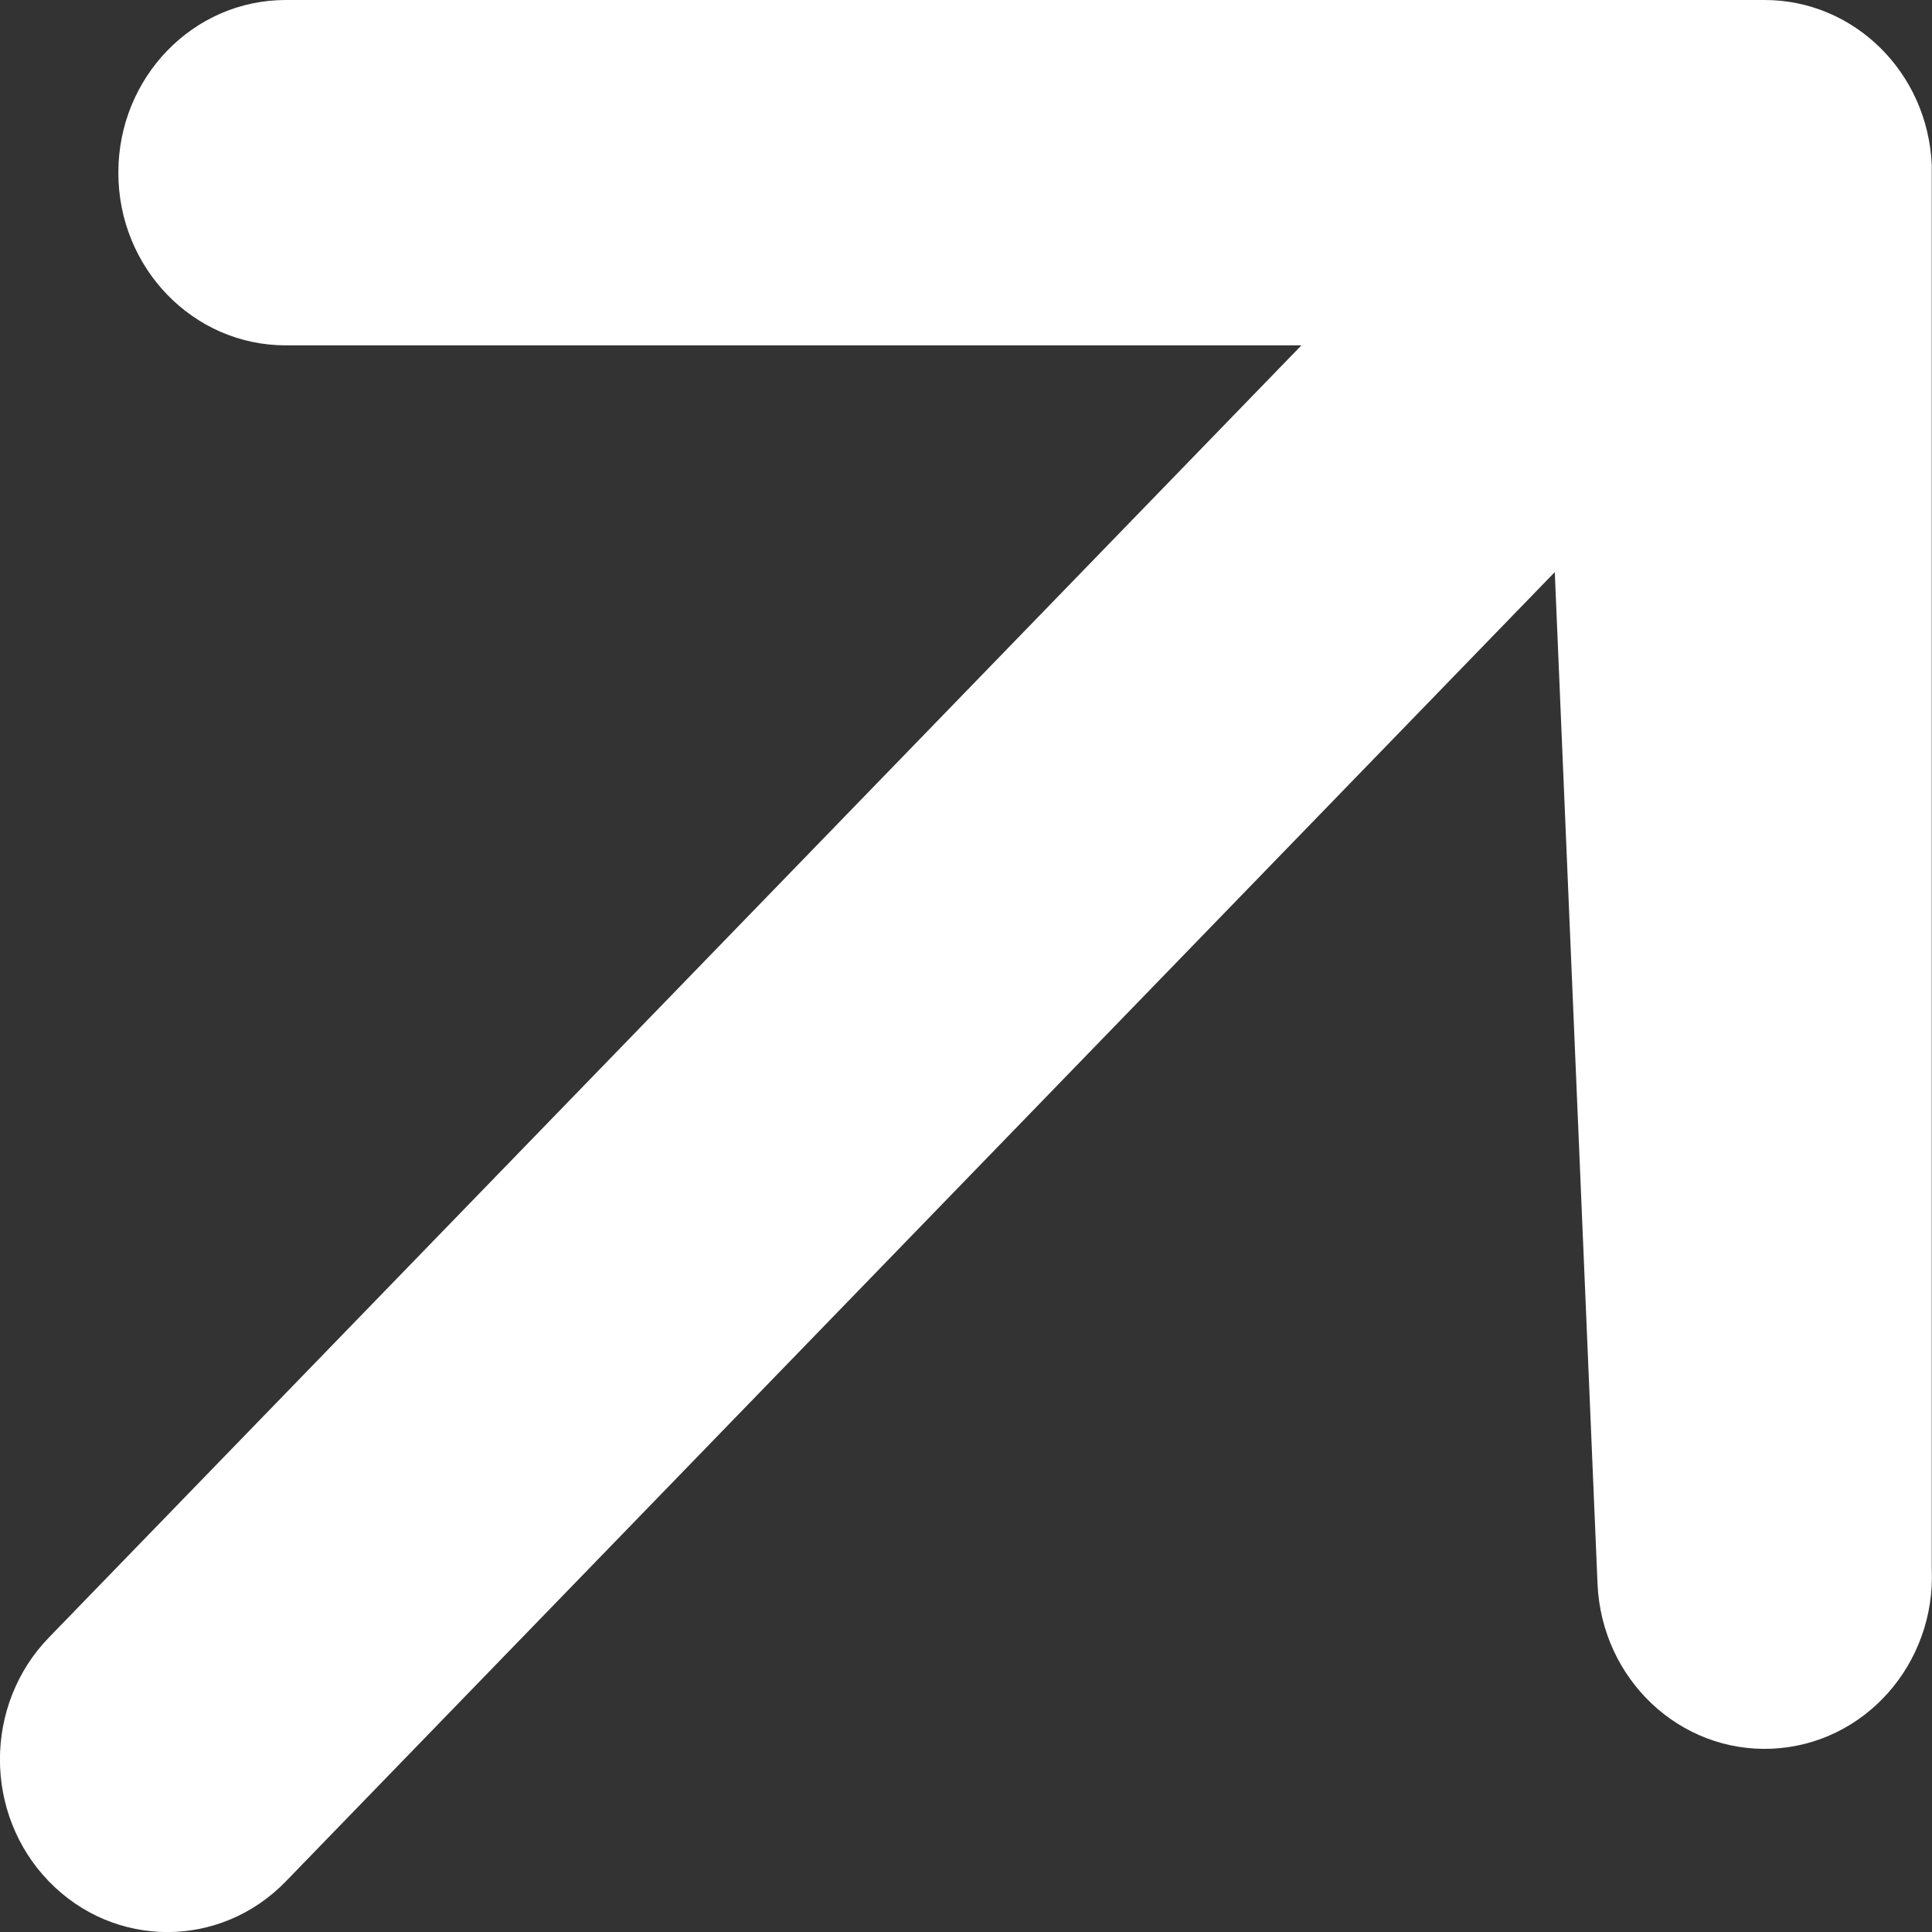
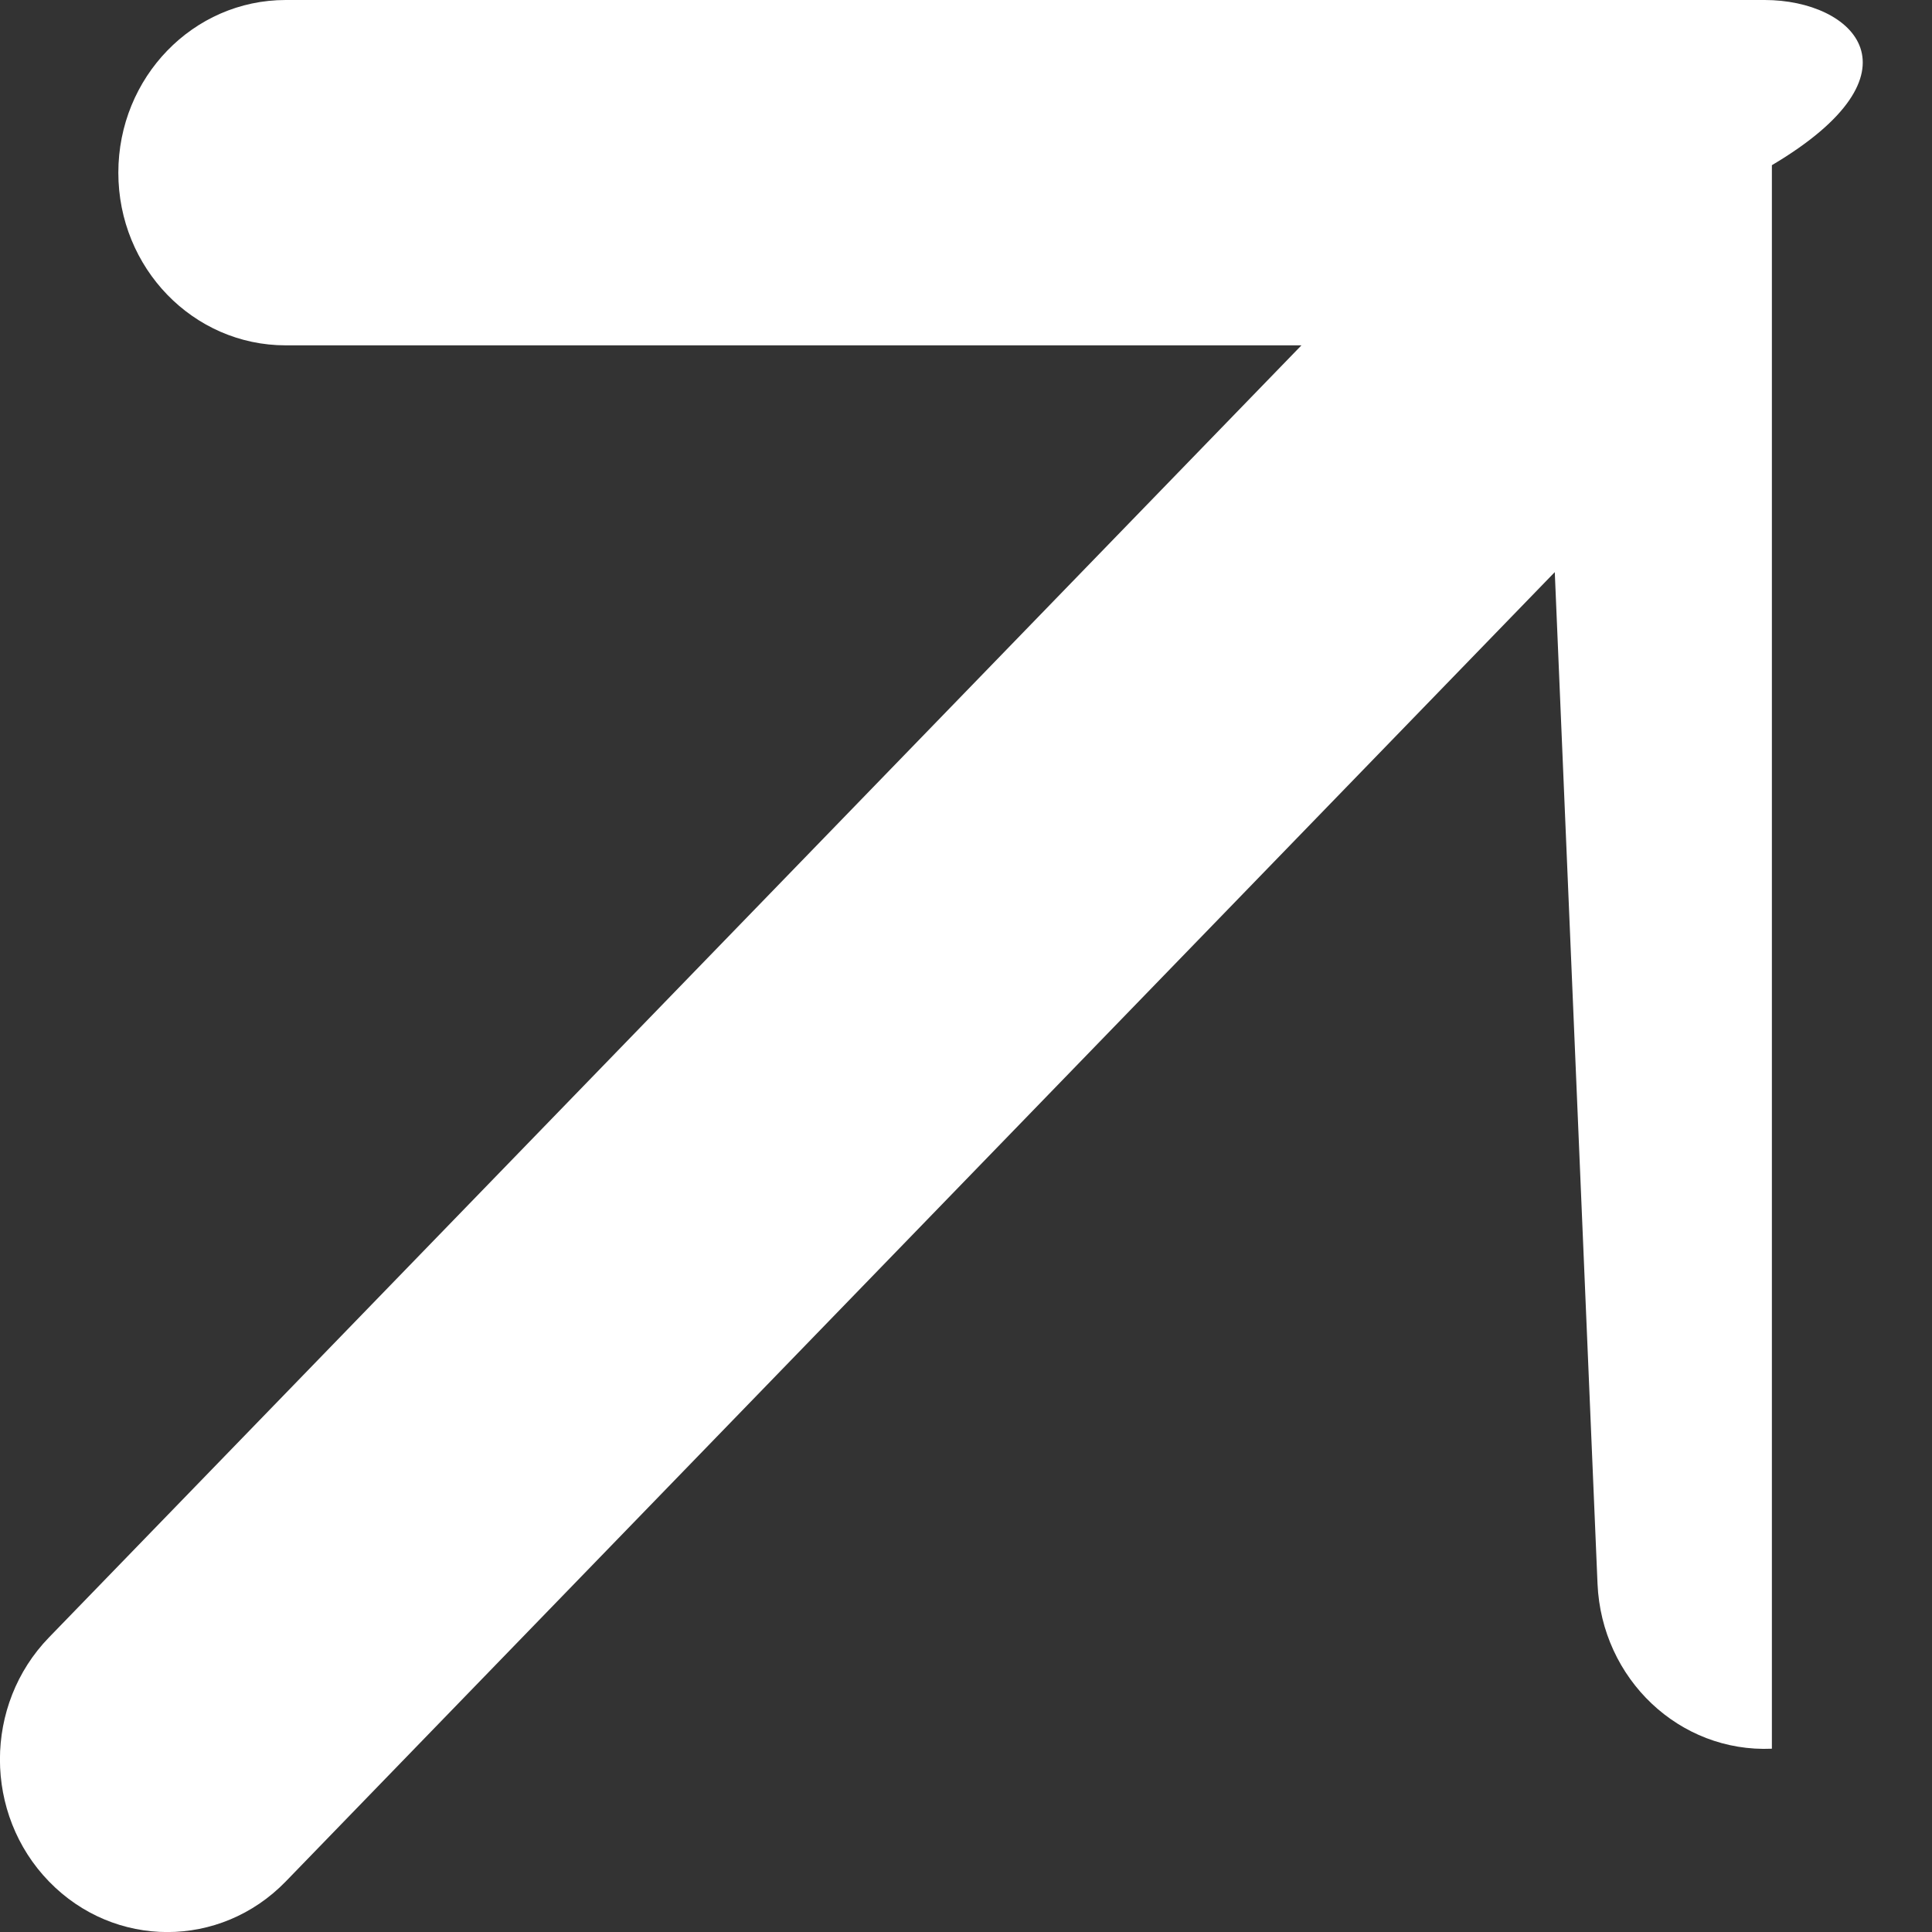
<svg xmlns="http://www.w3.org/2000/svg" width="8" height="8" viewBox="0 0 8 8" fill="none">
  <rect x="0" y="0" width="8" height="8" fill="#333333" stroke="none" />
-   <path fill-rule="evenodd" clip-rule="evenodd" d="M0.49 0.715C0.49 1.11 0.8 1.43 1.183 1.43H5.389L0.203 6.78C-0.068 7.059 -0.068 7.512 0.203 7.791C0.474 8.07 0.912 8.07 1.183 7.791L6.438 2.369L6.615 6.558C6.632 6.953 6.955 7.258 7.337 7.241C7.72 7.224 8.016 6.89 7.999 6.496V0.684C7.983 0.301 7.678 0 7.307 0H1.183C0.8 0 0.49 0.32 0.49 0.715Z" fill="white" />
+   <path fill-rule="evenodd" clip-rule="evenodd" d="M0.49 0.715C0.49 1.11 0.8 1.43 1.183 1.43H5.389L0.203 6.78C-0.068 7.059 -0.068 7.512 0.203 7.791C0.474 8.07 0.912 8.07 1.183 7.791L6.438 2.369L6.615 6.558C6.632 6.953 6.955 7.258 7.337 7.241V0.684C7.983 0.301 7.678 0 7.307 0H1.183C0.8 0 0.49 0.32 0.49 0.715Z" fill="white" />
</svg>